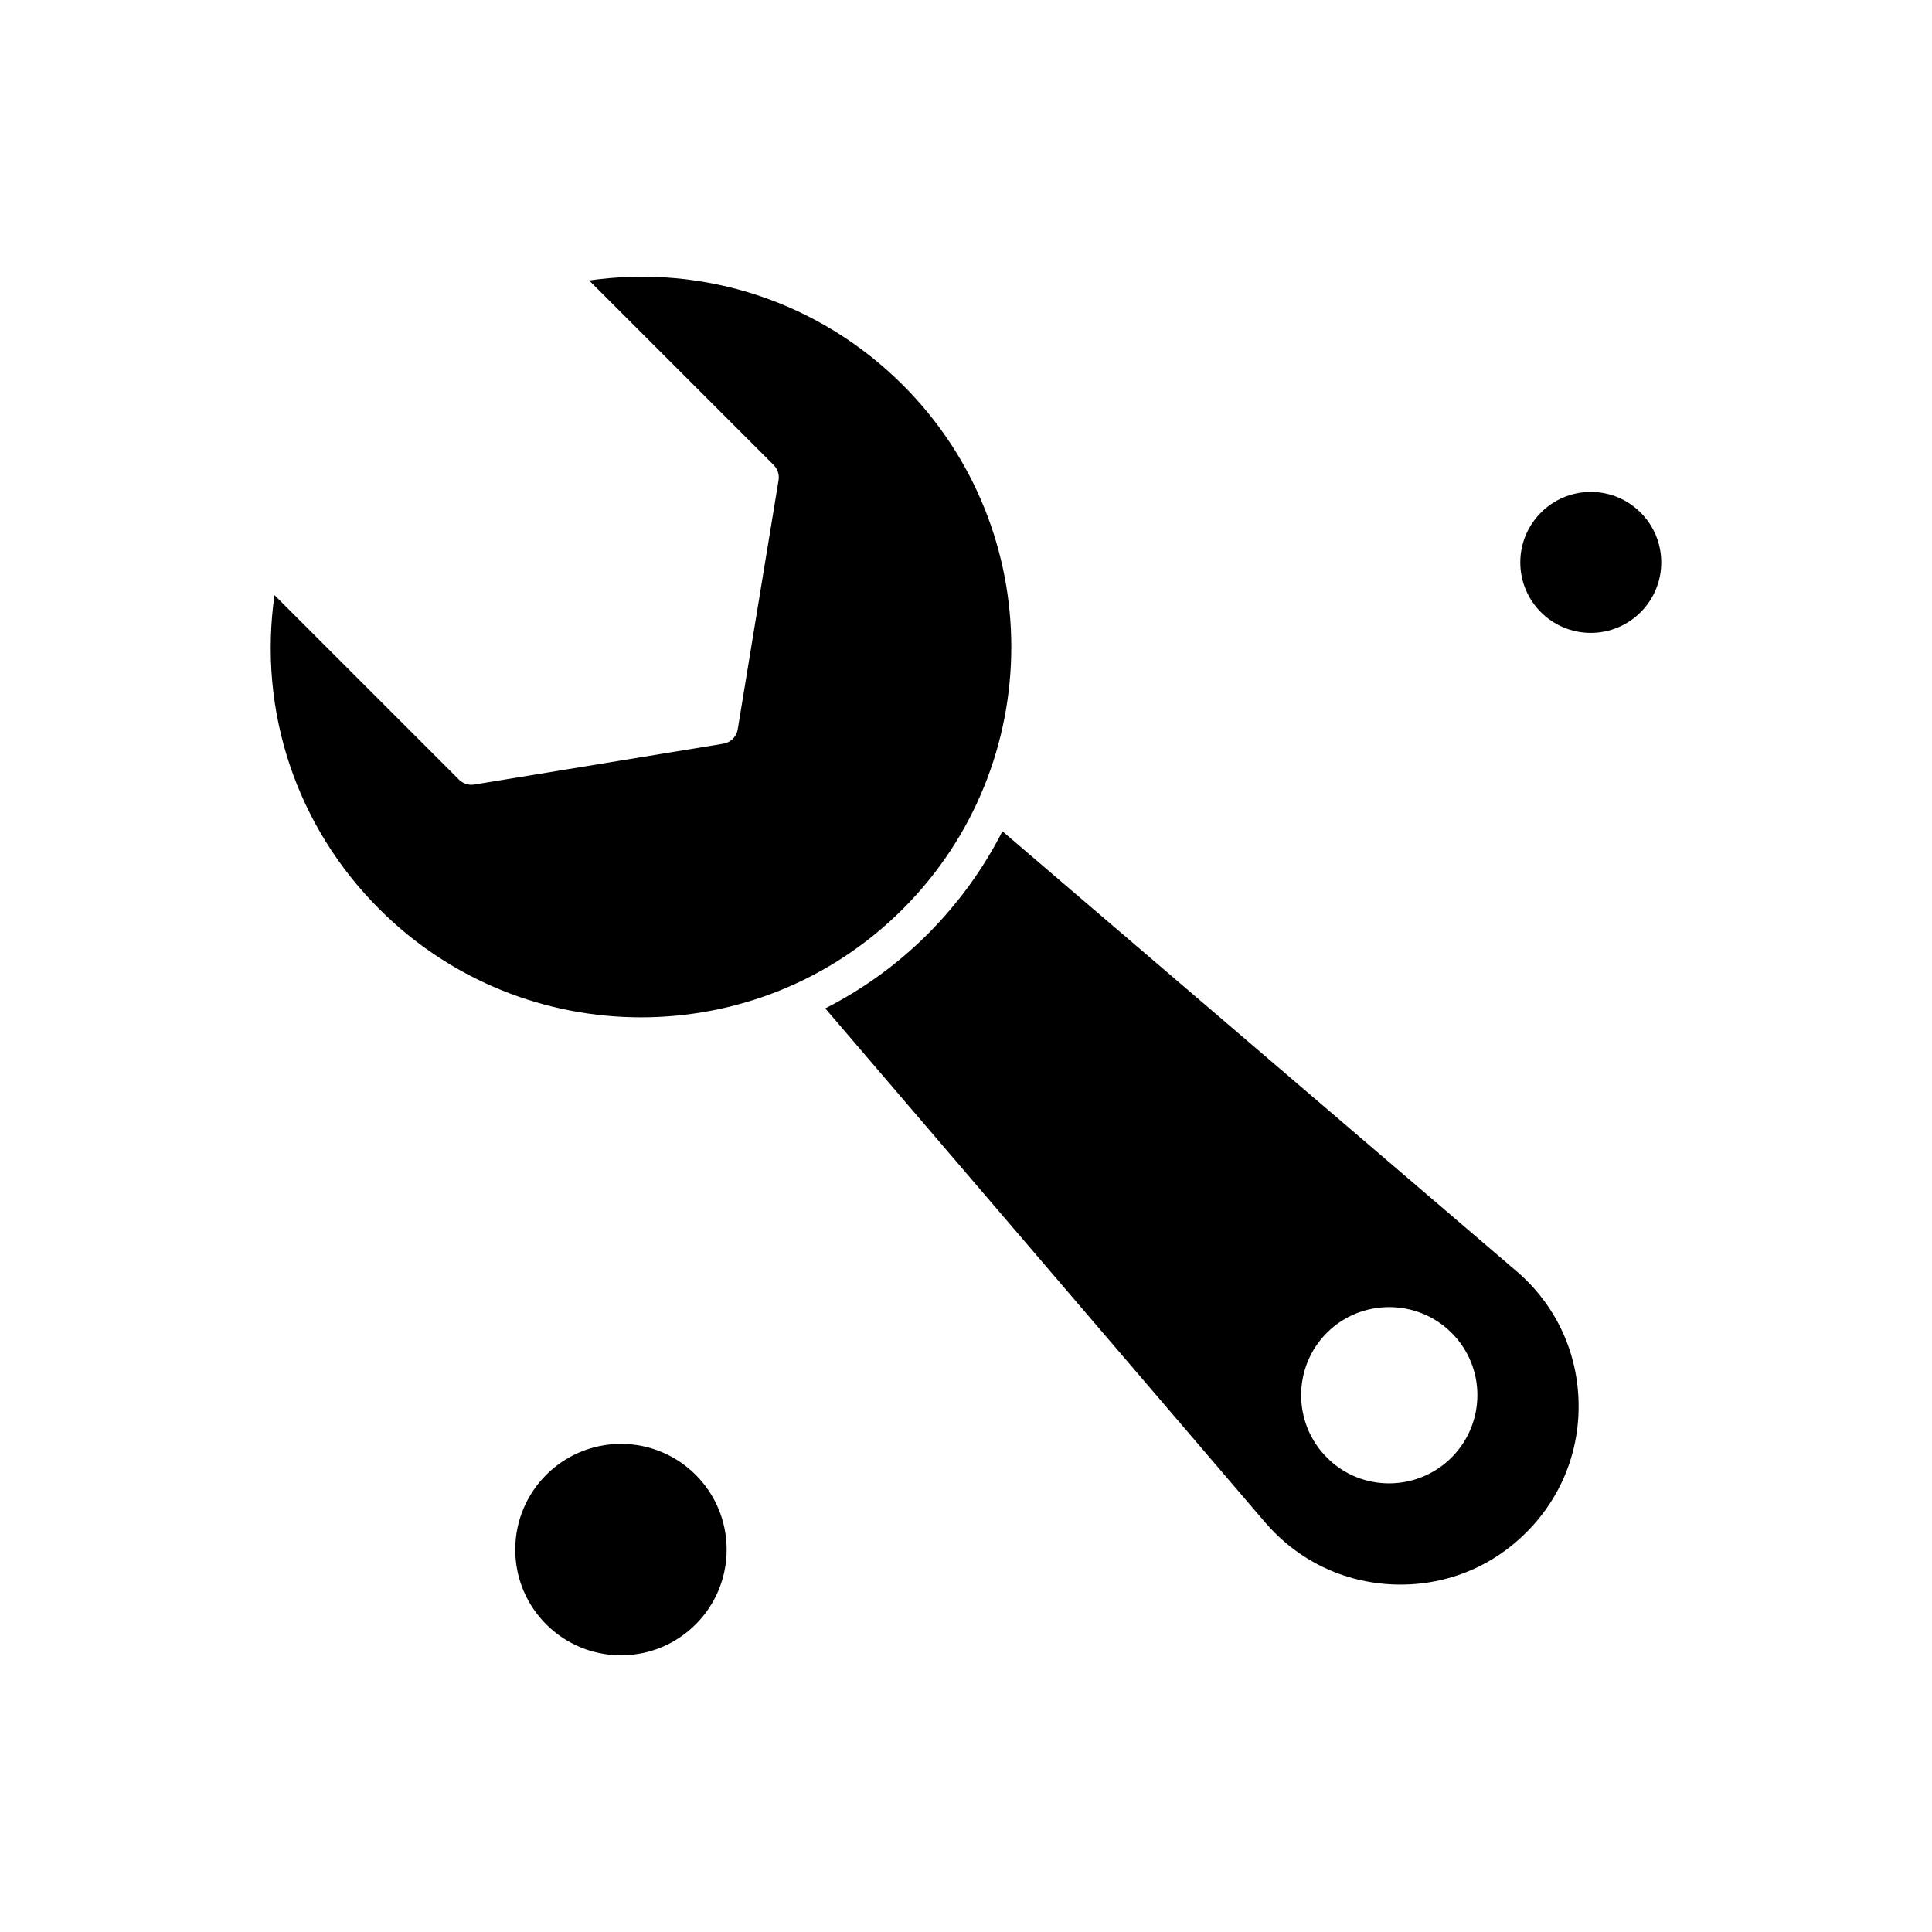
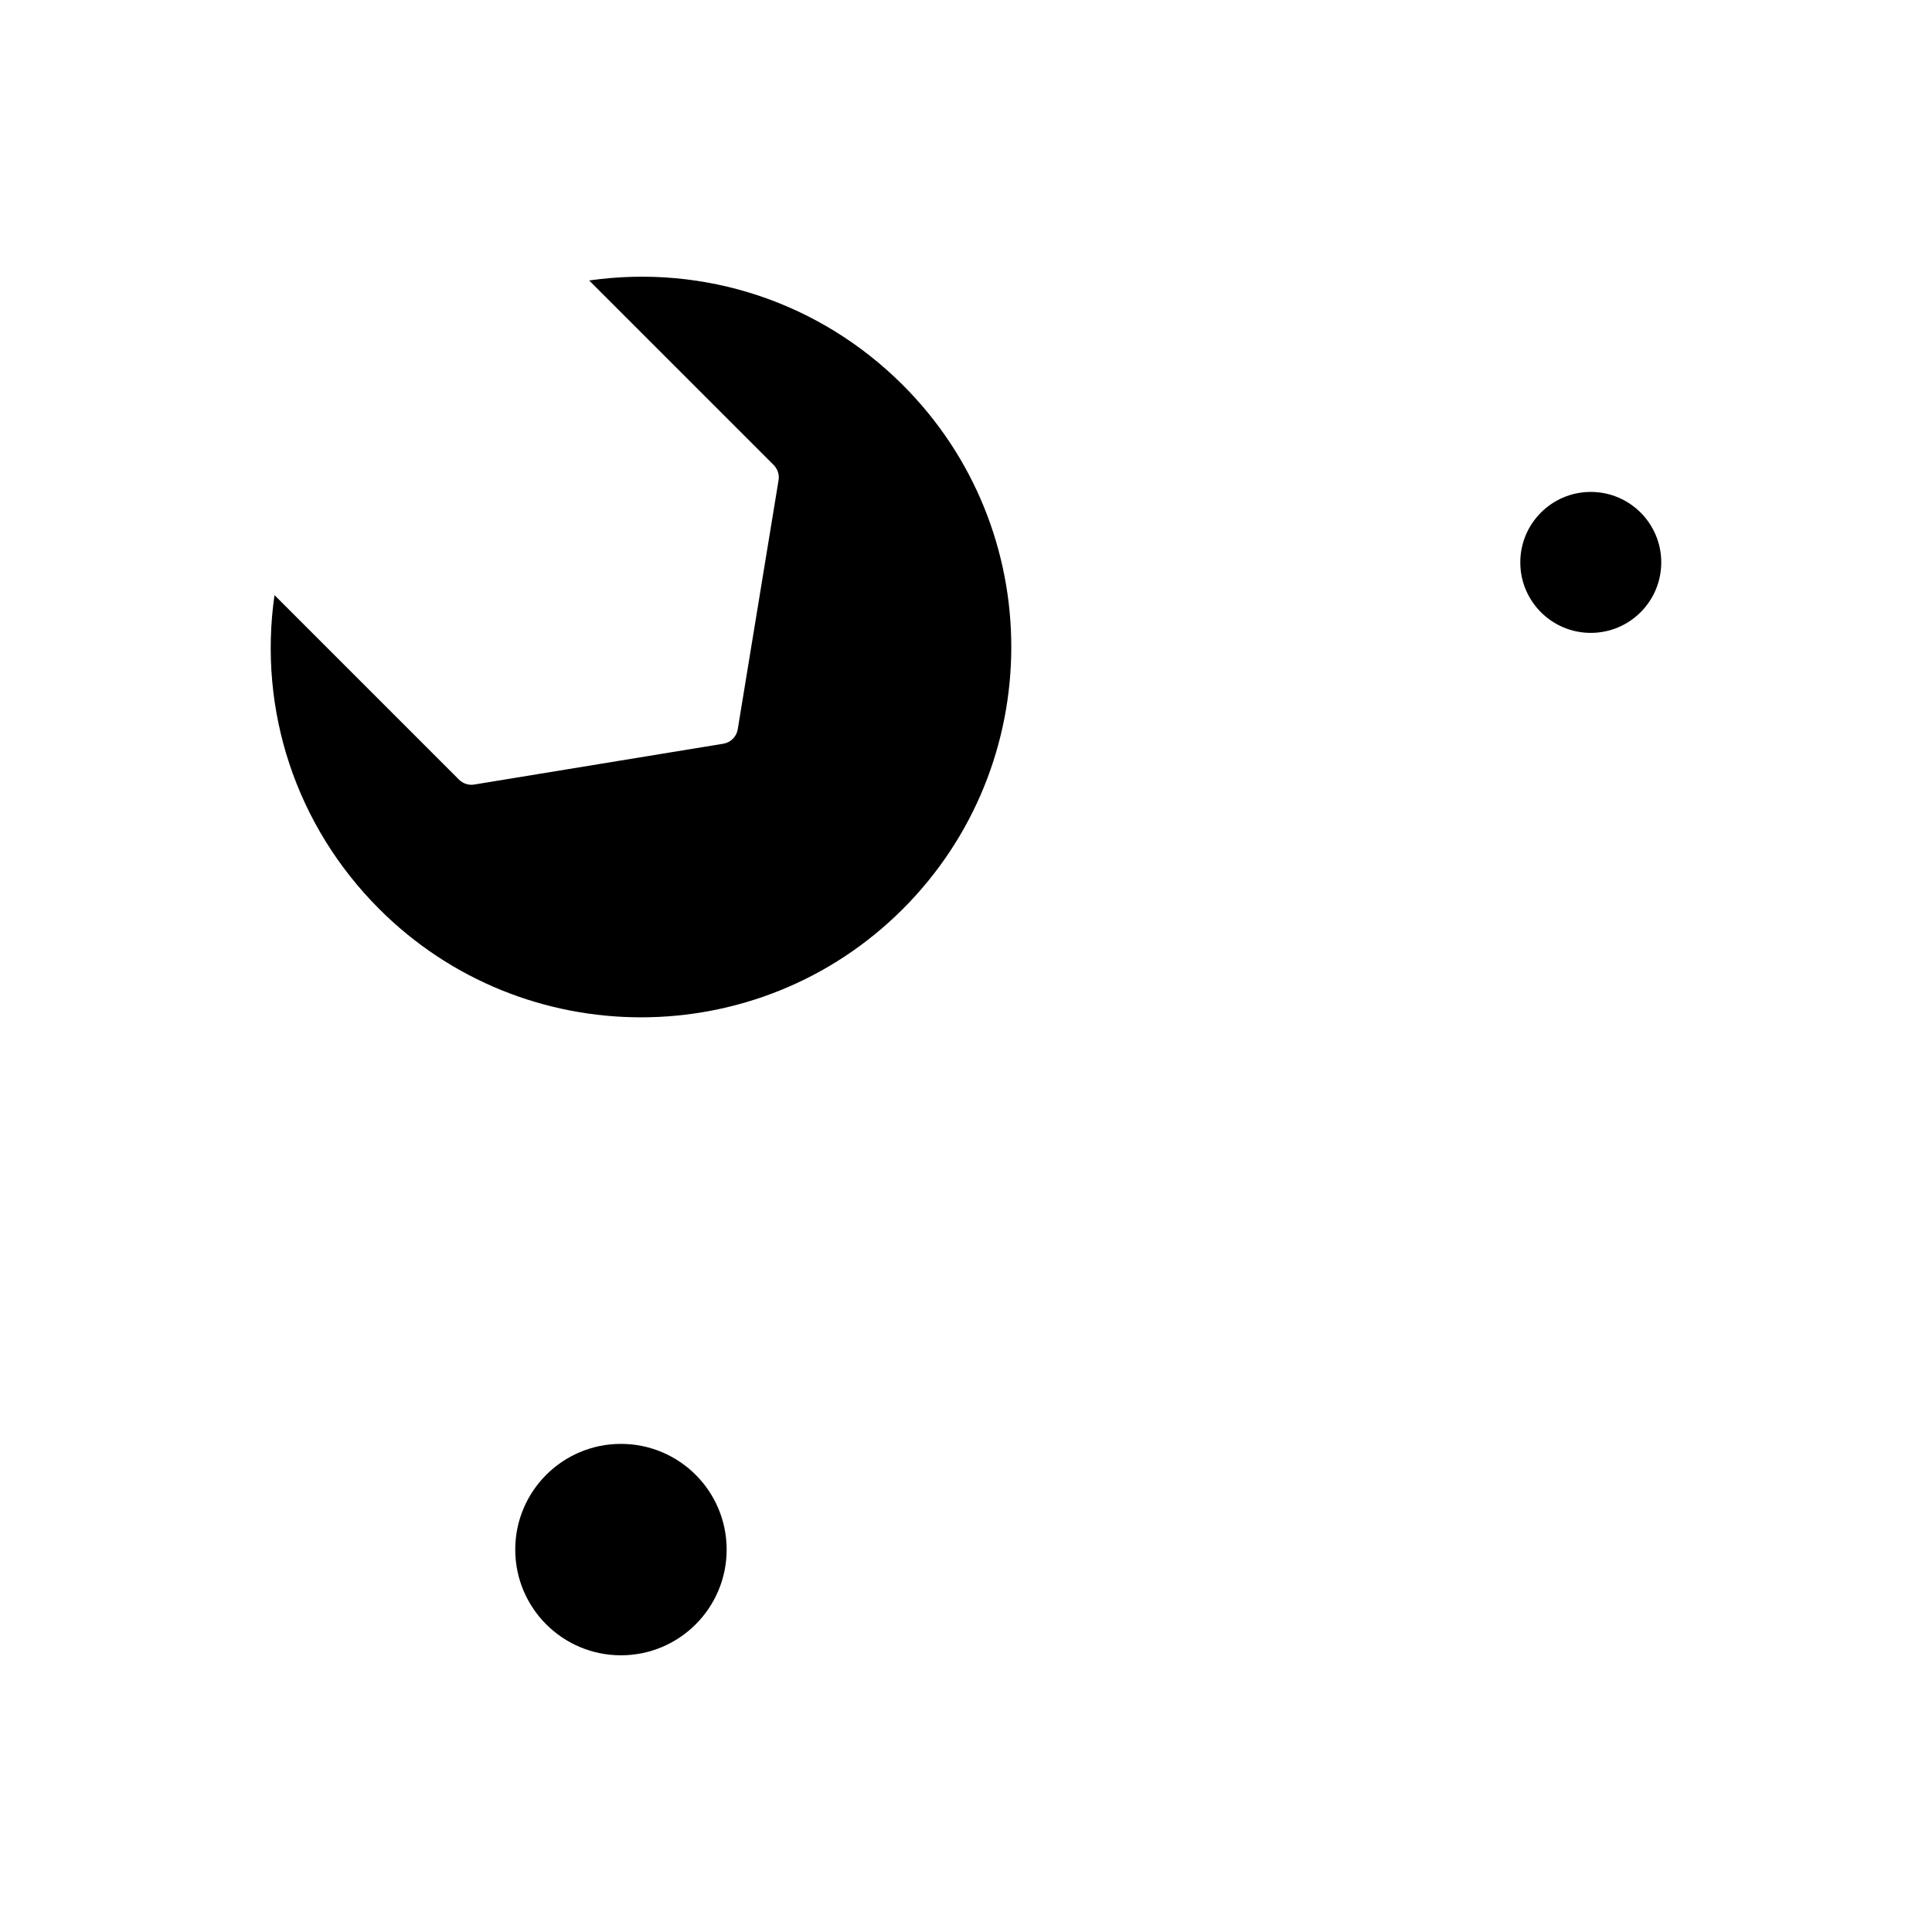
<svg xmlns="http://www.w3.org/2000/svg" fill="#000000" width="800px" height="800px" version="1.1" viewBox="144 144 512 512">
  <g fill-rule="evenodd">
-     <path d="m545.82 480.82-136.17-116.53c-4.973 9.793-11.57 18.98-19.742 27.199-8.172 8.172-17.406 14.766-27.203 19.742l116.53 136.17c8.676 10.102 20.758 15.984 34.055 16.492s25.781-4.363 35.219-13.809c9.387-9.387 14.312-21.926 13.809-35.219-0.504-13.293-6.391-25.426-16.492-34.055zm-17.152 49.434c-4.57 4.566-10.559 6.852-16.547 6.852s-11.977-2.285-16.492-6.852c-9.086-9.086-9.086-23.957 0-33.043 9.086-9.086 23.957-9.086 33.043 0 9.133 9.086 9.133 23.902 0 33.043z" />
    <path d="m336.57 554.66c0 15.469-12.539 28.012-28.012 28.012-15.469 0-28.012-12.543-28.012-28.012 0-15.473 12.543-28.016 28.012-28.016 15.473 0 28.012 12.543 28.012 28.016" />
    <path d="m383.31 246.09c-22.074-22.074-52.629-32.125-83.18-27.762l48.875 48.875c1.066 1.066 1.574 2.586 1.32 4.059l-10.812 65.977c-0.301 1.977-1.879 3.551-3.859 3.859l-65.977 10.812c-1.473 0.254-2.996-0.254-4.059-1.32l-48.875-48.875c-4.363 30.551 5.684 61.105 27.762 83.184 38.266 38.27 100.49 38.27 138.75 0 38.32-38.316 38.32-100.54 0.051-138.81z" />
    <path d="m584.25 293.04c0 10.316-8.363 18.68-18.68 18.68-10.312 0-18.676-8.363-18.676-18.68 0-10.312 8.363-18.676 18.676-18.676 10.316 0 18.68 8.363 18.68 18.676" />
  </g>
</svg>